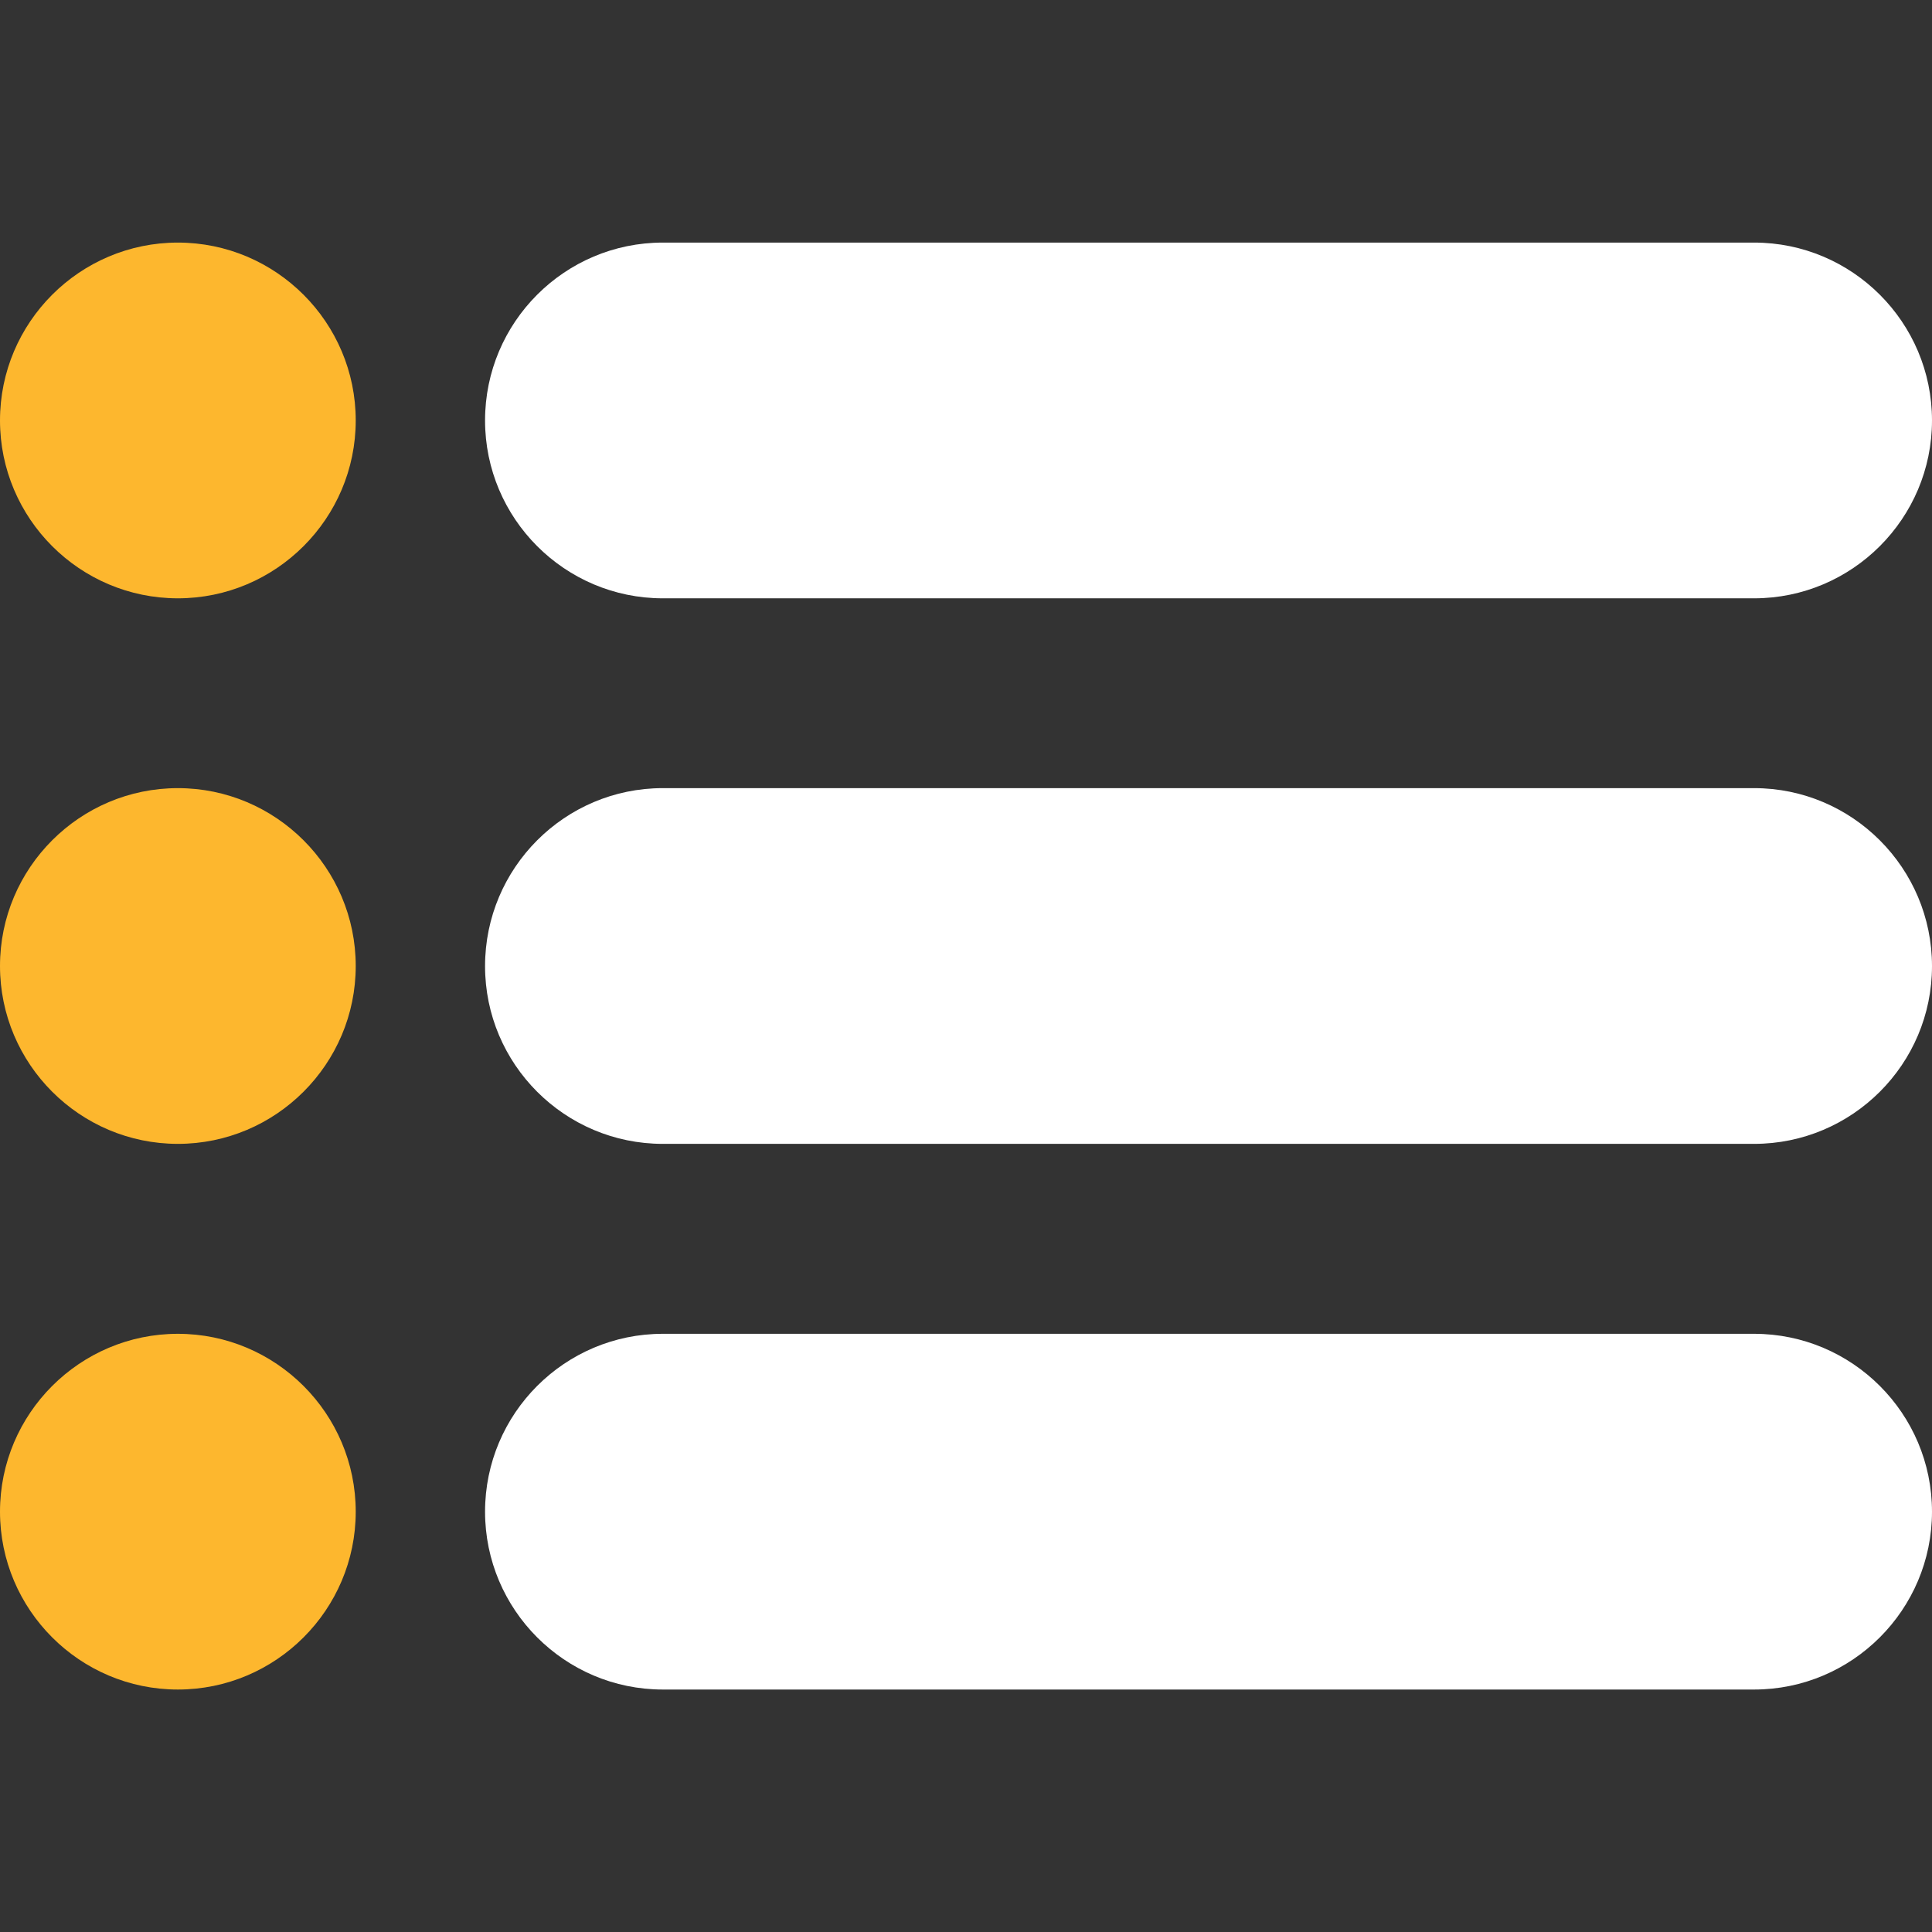
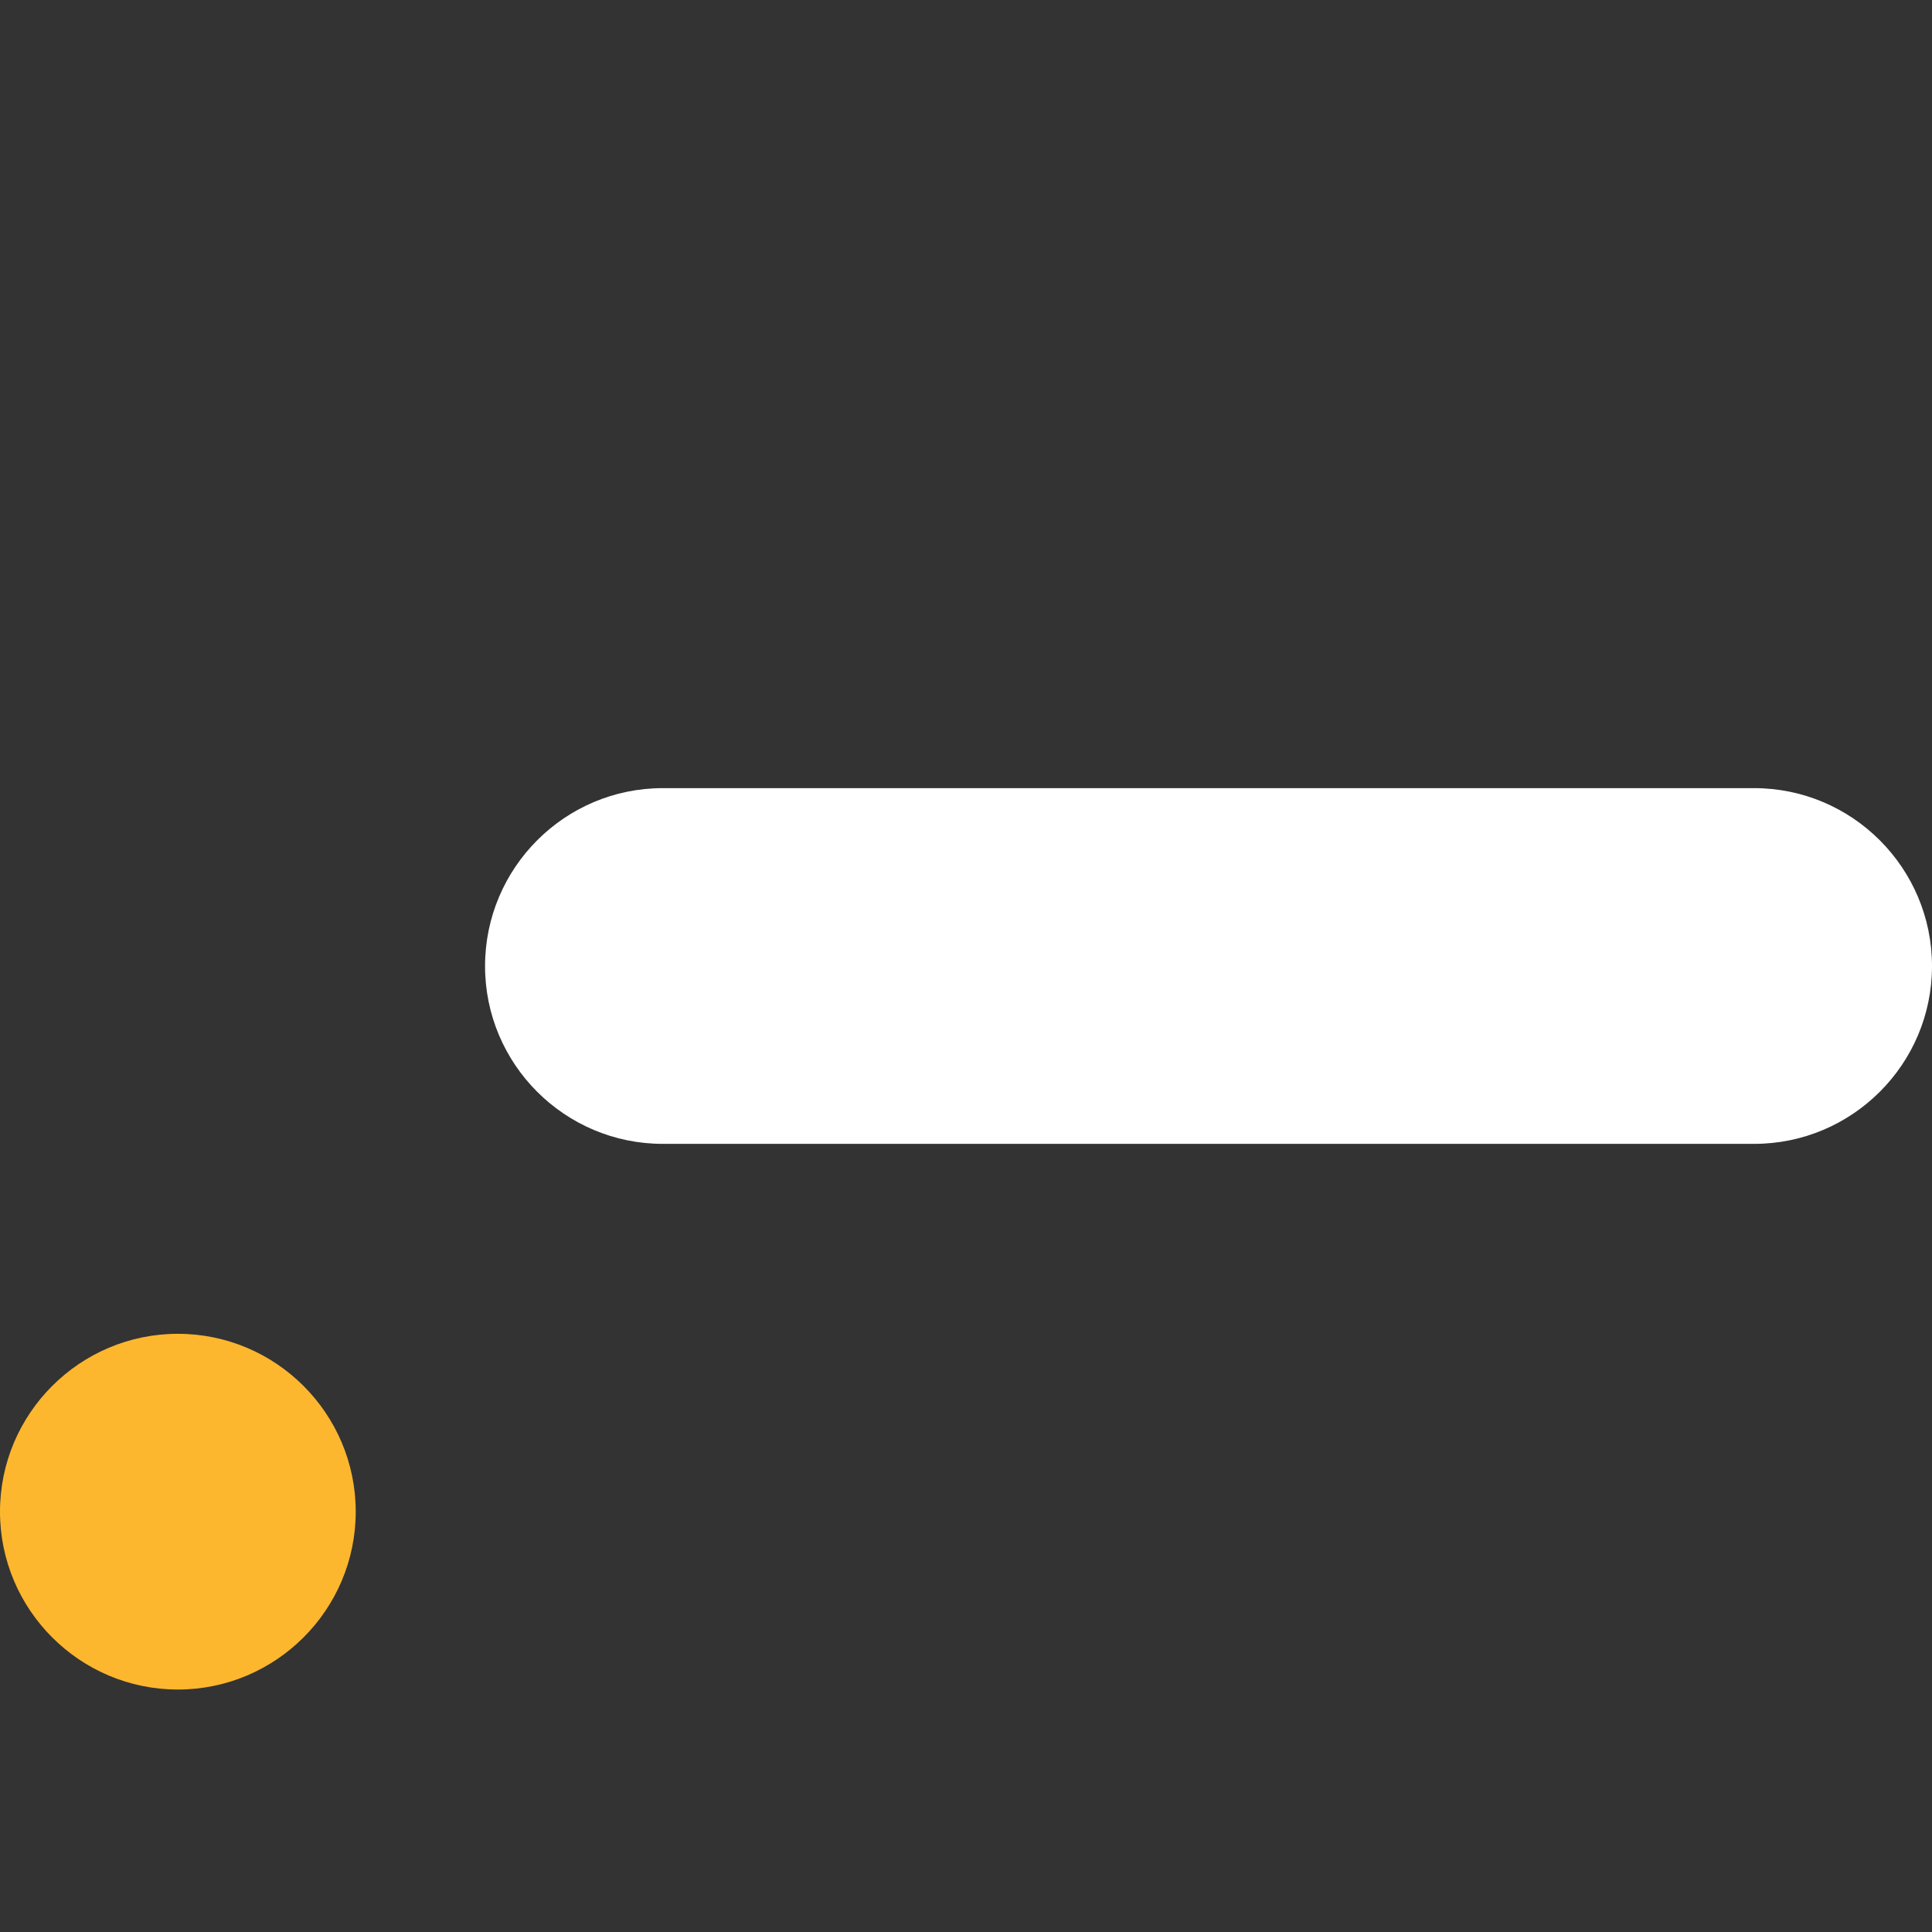
<svg xmlns="http://www.w3.org/2000/svg" width="16" height="16" viewBox="0 0 16 16" fill="none">
  <rect x="0" y="0" width="16" height="16" fill="#333333" stroke="none" />
-   <path d="M14.527 2.009H5.489C4.677 2.009 4.017 2.669 4.017 3.482C4.017 4.294 4.677 4.955 5.489 4.955H14.527C15.339 4.955 16 4.294 16 3.482C16 2.669 15.339 2.009 14.527 2.009Z" fill="white" />
-   <path d="M1.473 2.009C0.661 2.009 0 2.67 0 3.482C0 4.294 0.661 4.955 1.473 4.955C2.285 4.955 2.946 4.294 2.946 3.482C2.946 2.67 2.285 2.009 1.473 2.009Z" fill="#FDB72E" />
-   <path d="M1.473 6.527C0.661 6.527 0 7.188 0 8C0 8.812 0.661 9.473 1.473 9.473C2.285 9.473 2.946 8.812 2.946 8C2.946 7.188 2.285 6.527 1.473 6.527Z" fill="#FDB72E" />
  <path d="M1.473 11.046C0.661 11.046 0 11.707 0 12.519C0 13.331 0.661 13.992 1.473 13.992C2.285 13.992 2.946 13.331 2.946 12.519C2.946 11.707 2.285 11.046 1.473 11.046Z" fill="#FDB72E" />
  <path d="M14.527 6.527H5.489C4.677 6.527 4.017 7.188 4.017 8.001C4.017 8.813 4.677 9.473 5.489 9.473H14.527C15.339 9.473 16 8.813 16 8.001C16 7.188 15.339 6.527 14.527 6.527Z" fill="white" />
-   <path d="M14.527 11.046H5.489C4.677 11.046 4.017 11.706 4.017 12.519C4.017 13.331 4.677 13.992 5.489 13.992H14.527C15.339 13.992 16 13.331 16 12.519C16 11.706 15.339 11.046 14.527 11.046Z" fill="white" />
</svg>